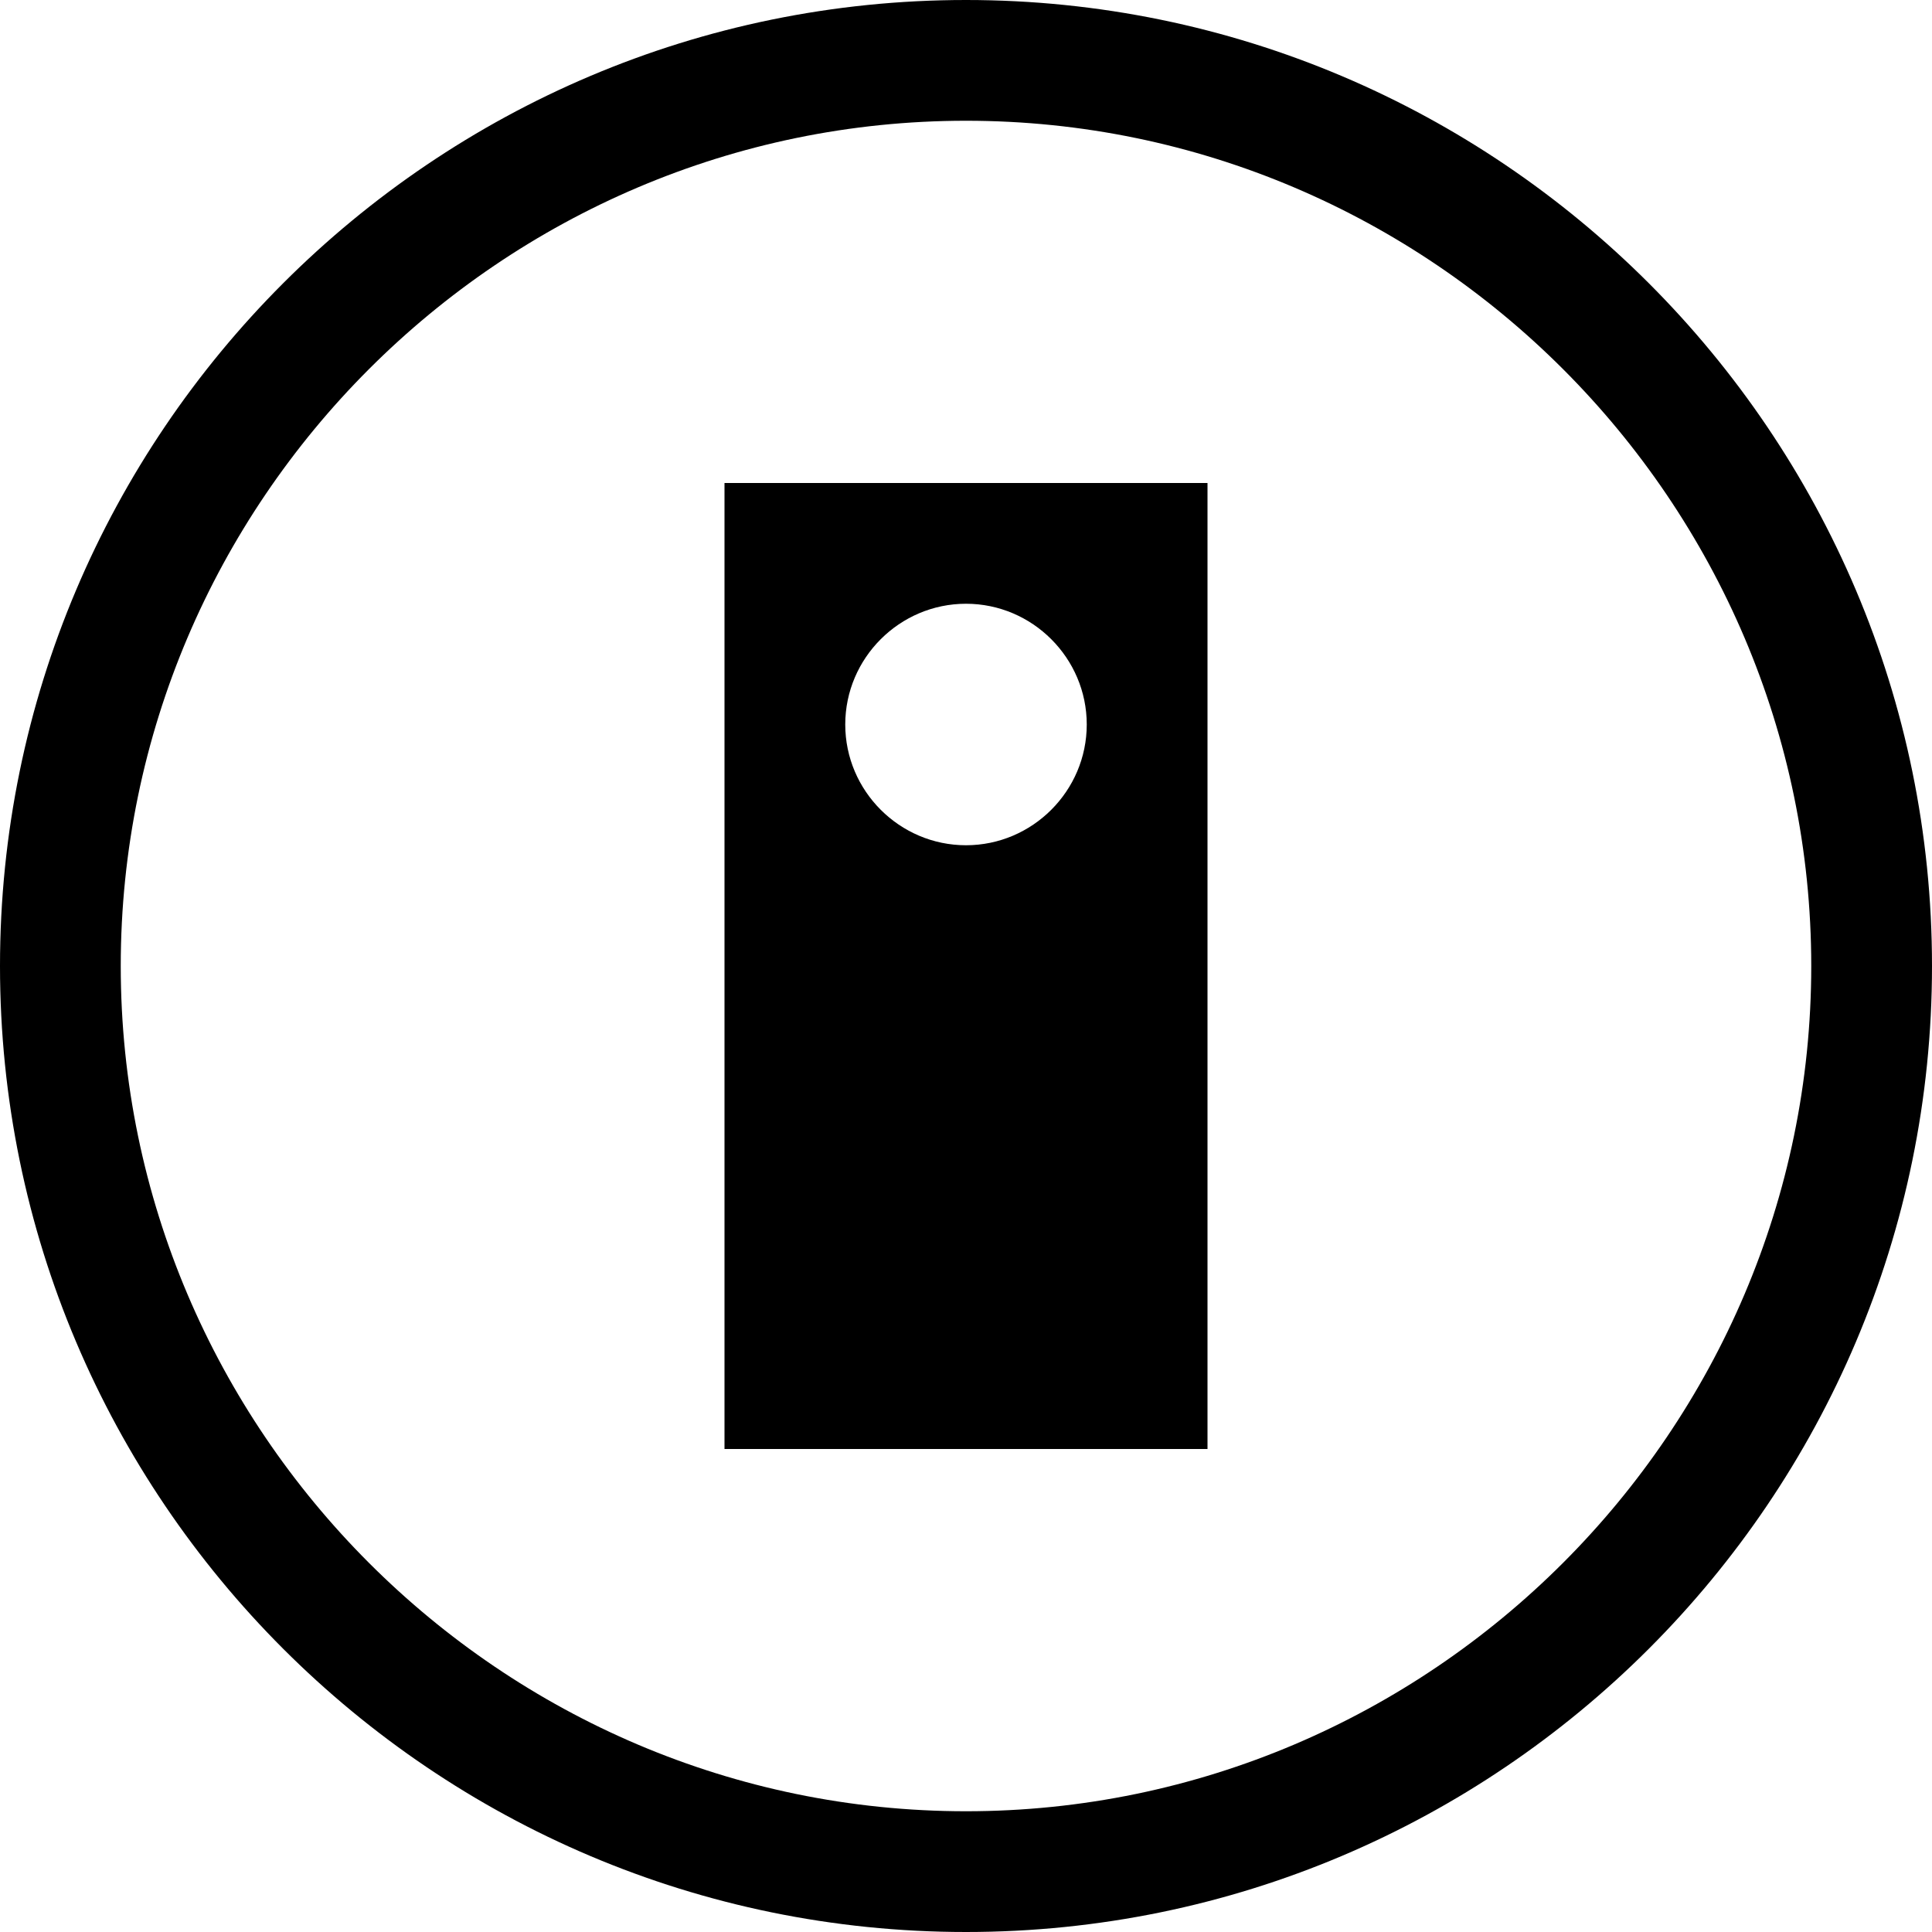
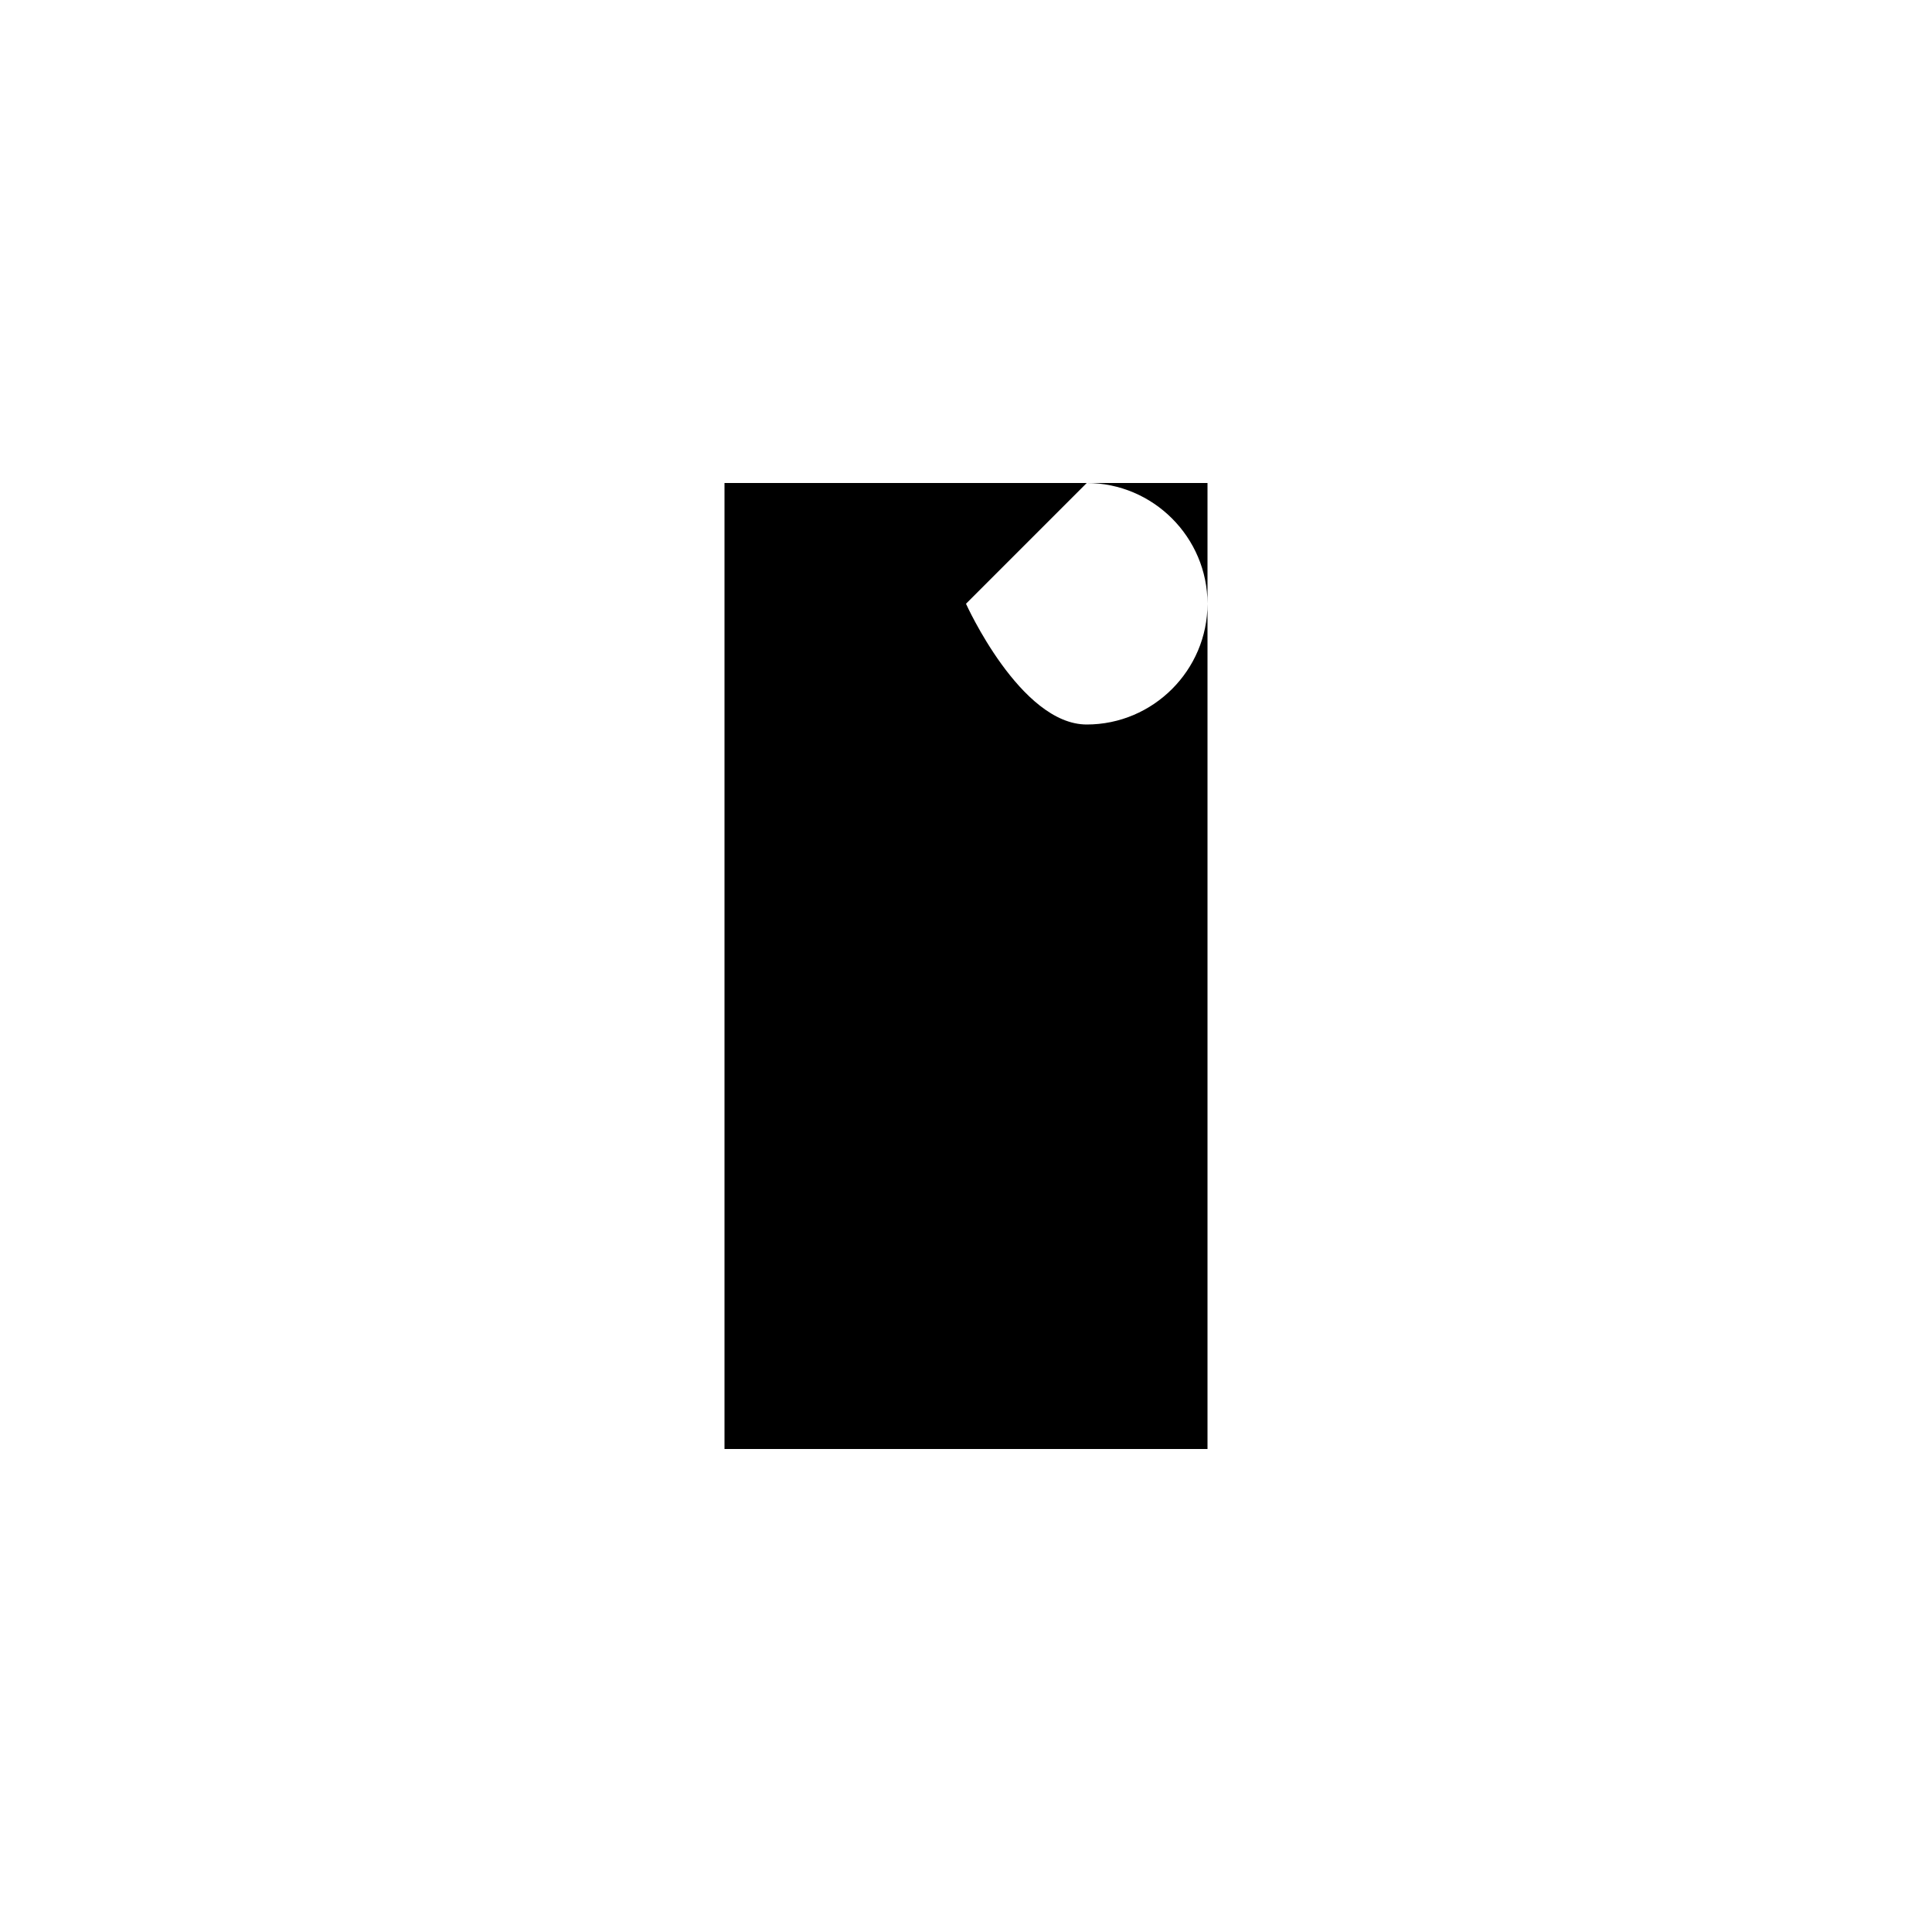
<svg xmlns="http://www.w3.org/2000/svg" viewBox="0 0 128 128">
-   <path d="M64 0C28.7 0 0 28.7 0 64s28.7 64 64 64 64-28.7 64-64S99.3 0 64 0zm0 120C33.2 120 8 94.8 8 64S33.2 8 64 8s56 25.2 56 56-25.2 56-56 56z" />
-   <path d="M80 96H48V32h32v64zM64 40c-4.4 0-8 3.6-8 8s3.6 8 8 8 8-3.6 8-8-3.6-8-8-8z" />
+   <path d="M80 96H48V32h32v64zM64 40s3.6 8 8 8 8-3.6 8-8-3.6-8-8-8z" />
</svg>